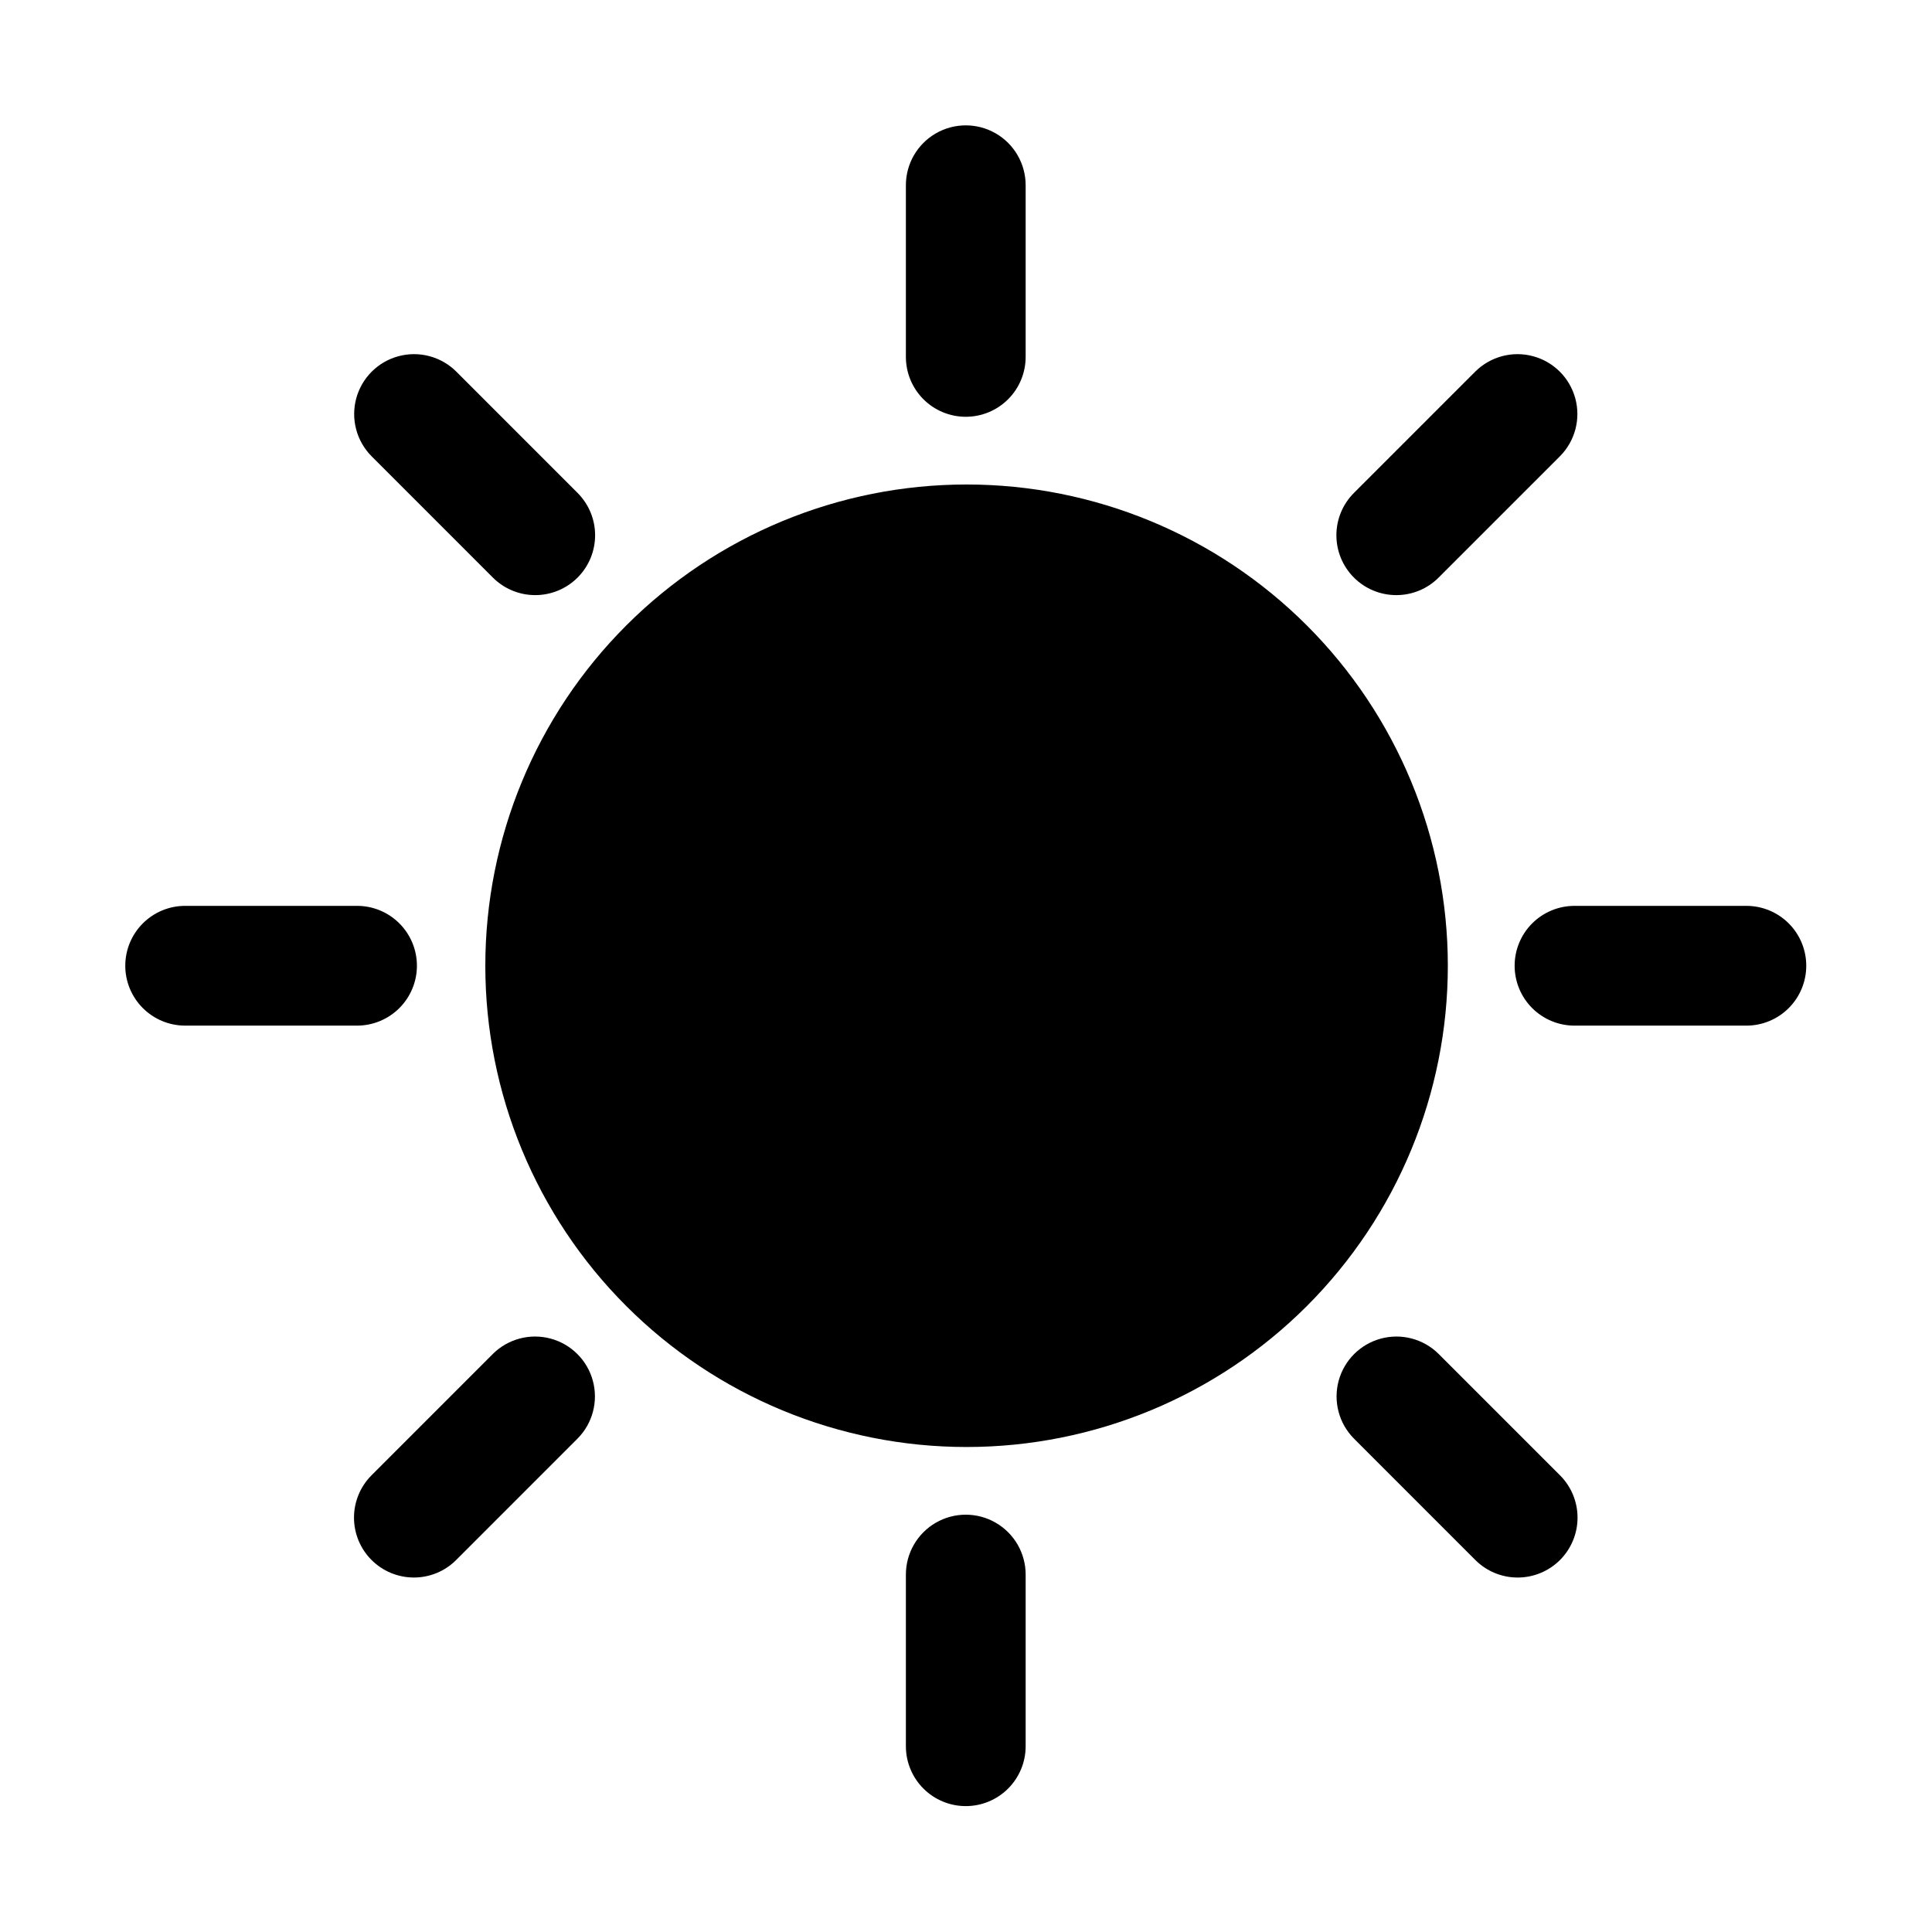
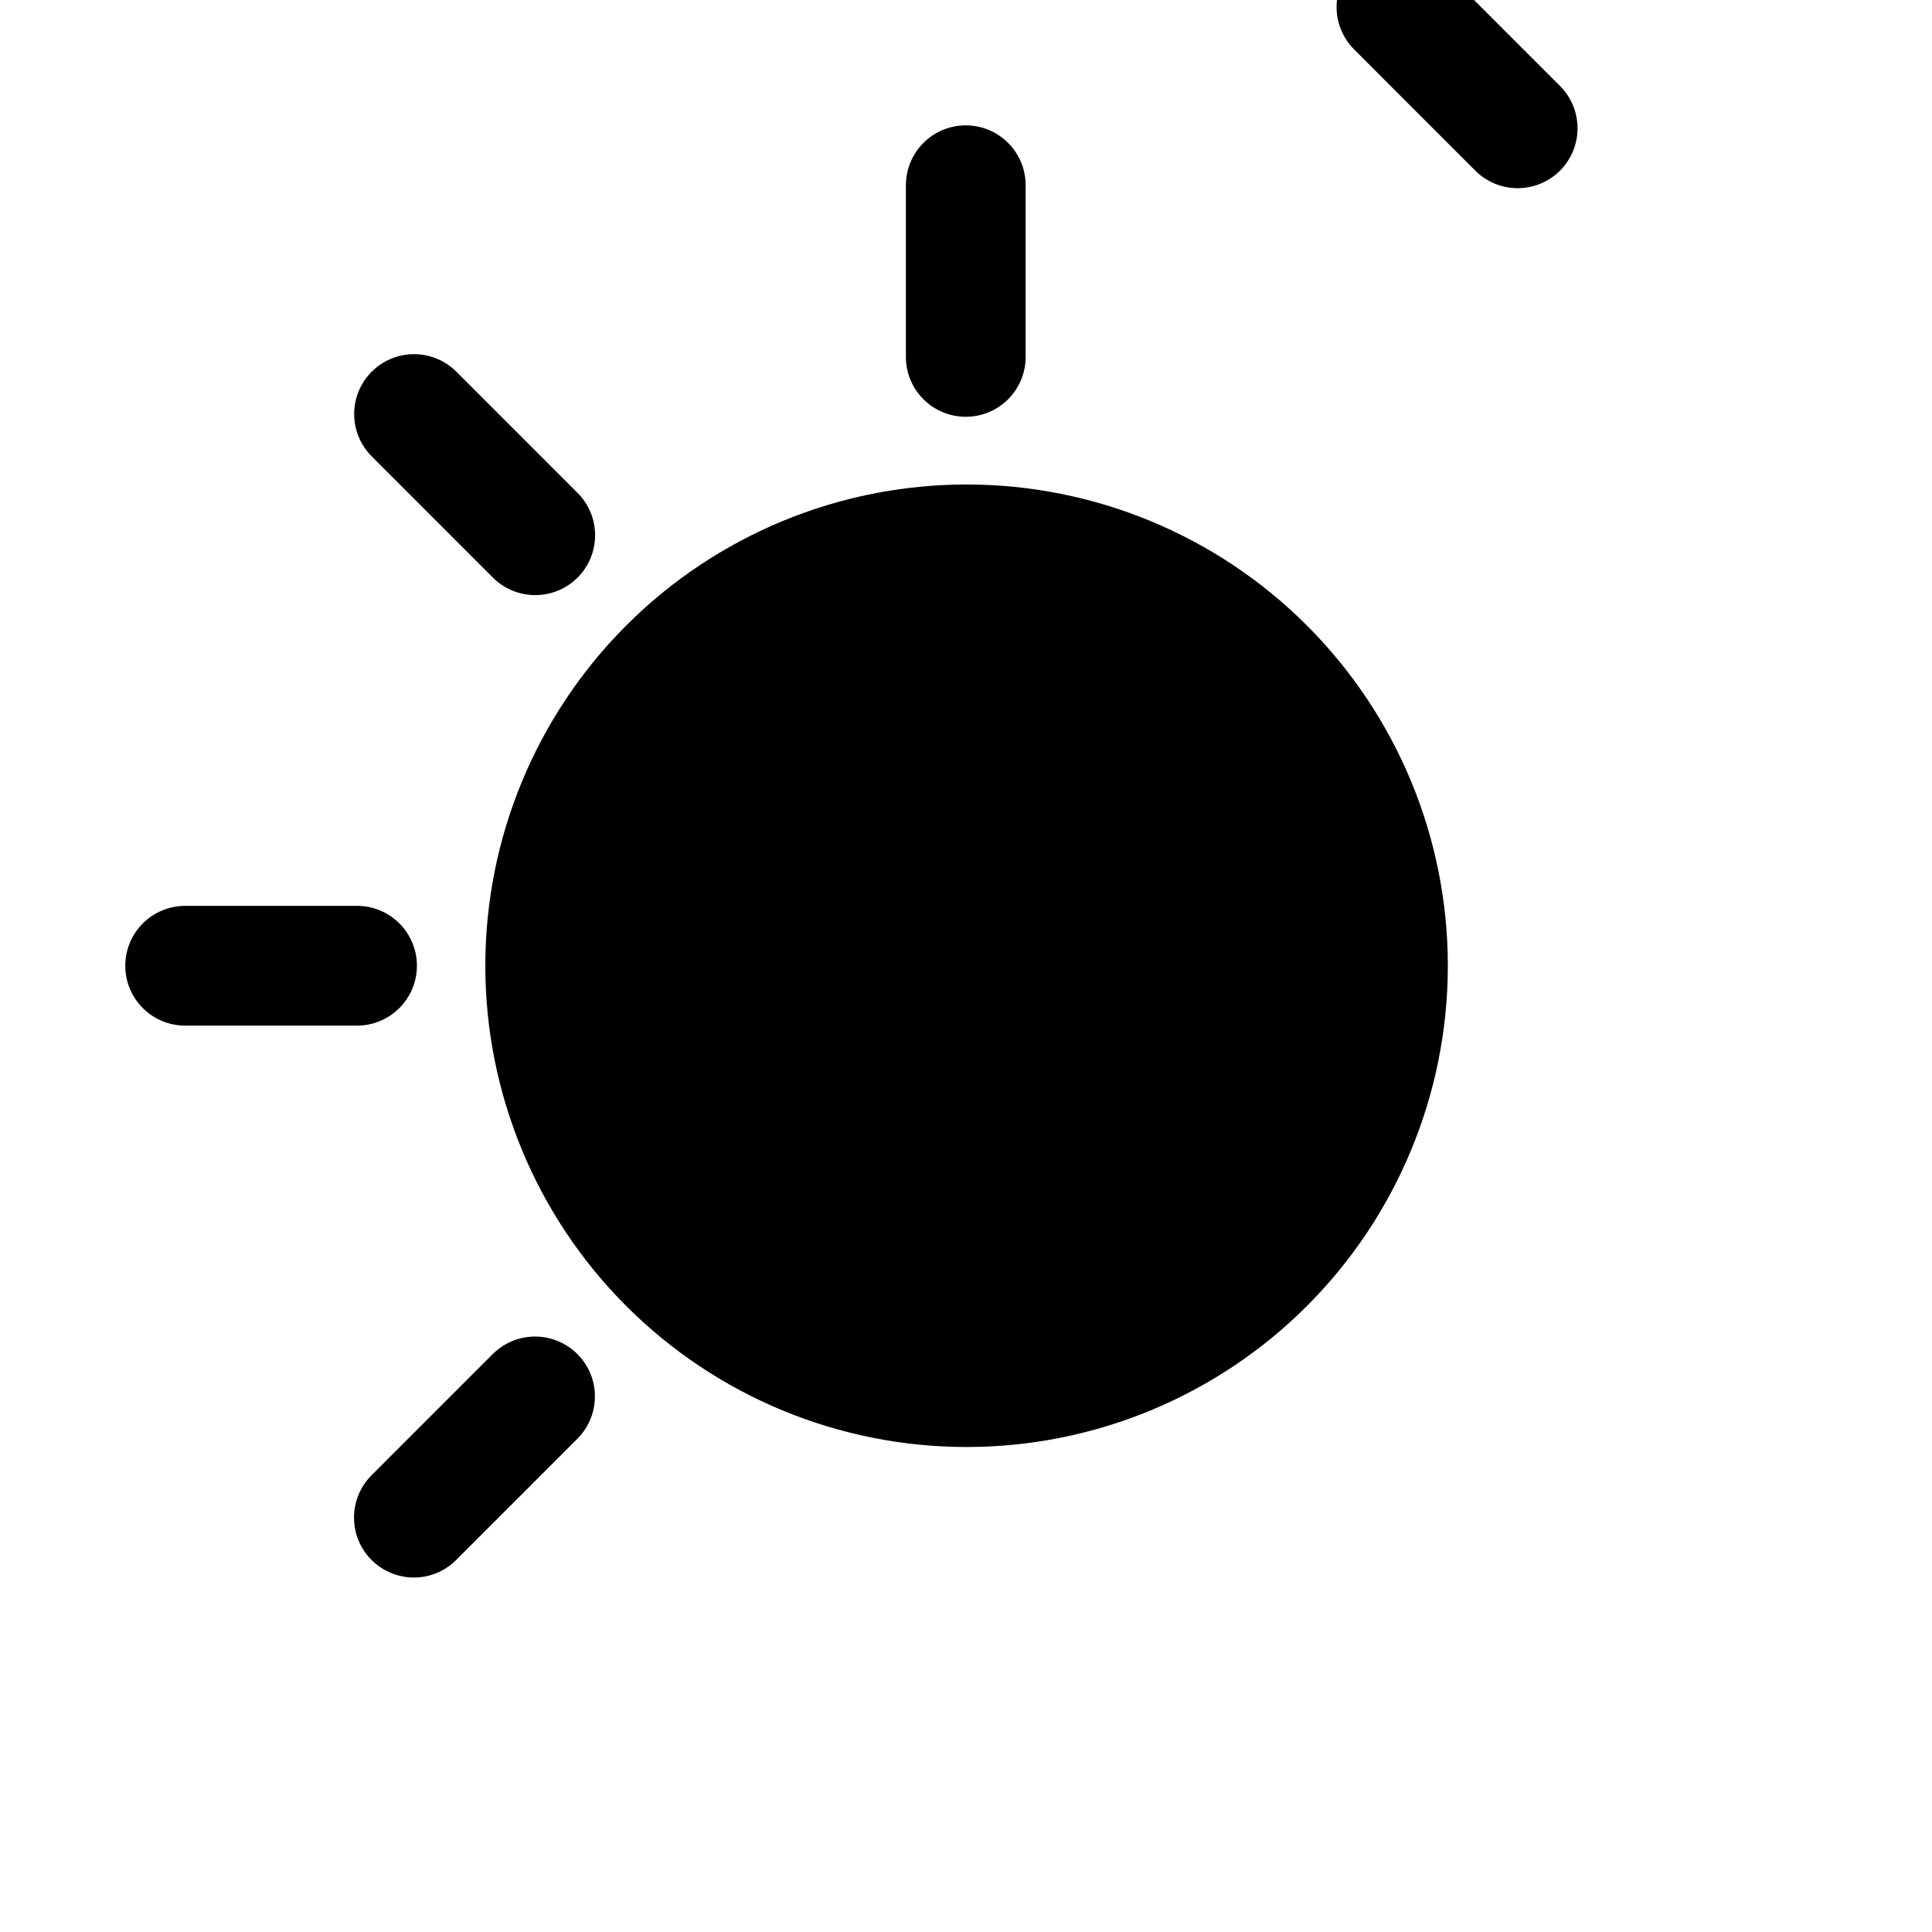
<svg xmlns="http://www.w3.org/2000/svg" fill="#000000" width="800px" height="800px" version="1.1" viewBox="144 144 512 512">
-   <path d="m238.59 415.8h-45.492c-4.215 0.008-8.258-1.664-11.238-4.641-2.984-2.977-4.66-7.016-4.66-11.23 0-4.211 1.676-8.254 4.66-11.23 2.981-2.977 7.023-4.644 11.238-4.637h45.492c4.215-0.008 8.258 1.66 11.238 4.637 2.984 2.977 4.66 7.019 4.66 11.23 0 4.215-1.676 8.254-4.66 11.23-2.981 2.977-7.023 4.648-11.238 4.641zm47.254-114.09c-4.211 0.004-8.246-1.664-11.223-4.641l-32.164-32.172c-3.981-4.016-5.523-9.844-4.055-15.305 1.473-5.457 5.734-9.723 11.195-11.191 5.457-1.473 11.285 0.074 15.301 4.055l32.164 32.172c2.977 2.977 4.648 7.012 4.648 11.219 0 4.207-1.672 8.246-4.648 11.219-2.977 2.977-7.012 4.644-11.219 4.644zm-32.164 260.35c-4.211-0.004-8.246-1.676-11.219-4.648-2.977-2.977-4.648-7.012-4.648-11.223 0-4.207 1.672-8.242 4.644-11.219l32.164-32.172c4.016-3.981 9.844-5.527 15.301-4.055 5.461 1.469 9.723 5.734 11.195 11.191 1.469 5.461-0.074 11.289-4.055 15.301l-32.164 32.172c-2.973 2.984-7.012 4.656-11.219 4.652zm274.01-162.13c0 33.824-13.438 66.266-37.355 90.184-23.918 23.918-56.359 37.355-90.184 37.355-33.824 0-66.266-13.438-90.184-37.355s-37.352-56.359-37.352-90.184 13.434-66.266 37.352-90.18c23.918-23.918 56.359-37.355 90.184-37.355 33.824 0 66.266 13.438 90.184 37.355 23.918 23.914 37.355 56.355 37.355 90.18zm-127.75-145.48c-4.211 0-8.246-1.672-11.223-4.648-2.977-2.977-4.648-7.012-4.648-11.223v-45.488c0-5.672 3.027-10.91 7.934-13.746 4.91-2.832 10.961-2.832 15.871 0 4.91 2.836 7.934 8.074 7.934 13.746v45.492-0.004c0 4.211-1.672 8.246-4.644 11.223-2.977 2.977-7.016 4.648-11.223 4.648zm0 368.19v-0.004c-4.211 0-8.246-1.672-11.223-4.648s-4.648-7.012-4.648-11.219v-45.492c0-5.668 3.027-10.906 7.934-13.742 4.91-2.836 10.961-2.836 15.871 0s7.934 8.074 7.934 13.742v45.492c0 4.207-1.672 8.242-4.648 11.219-2.977 2.977-7.012 4.648-11.219 4.648zm114.09-320.93c-4.211 0-8.246-1.668-11.223-4.644-2.977-2.977-4.648-7.012-4.648-11.219 0-4.207 1.672-8.246 4.648-11.219l32.172-32.172c4.016-3.981 9.844-5.527 15.305-4.055 5.457 1.469 9.723 5.734 11.191 11.191 1.473 5.461-0.074 11.289-4.055 15.301l-32.172 32.172v0.004c-2.973 2.981-7.012 4.648-11.219 4.641zm32.164 260.35h-0.004c-4.207 0.004-8.246-1.672-11.219-4.652l-32.164-32.172c-3.981-4.012-5.523-9.84-4.055-15.301 1.473-5.457 5.734-9.723 11.195-11.191 5.457-1.473 11.285 0.074 15.301 4.055l32.172 32.172c2.977 2.977 4.648 7.012 4.644 11.223 0 4.211-1.672 8.246-4.648 11.223-2.977 2.973-7.016 4.644-11.227 4.644zm60.586-146.26h-45.488c-4.215 0.008-8.258-1.664-11.242-4.641-2.981-2.977-4.656-7.016-4.656-11.23 0-4.211 1.676-8.254 4.656-11.23 2.984-2.977 7.027-4.644 11.242-4.637h45.492-0.004c4.215-0.008 8.258 1.66 11.242 4.637 2.981 2.977 4.656 7.019 4.656 11.23 0 4.215-1.676 8.254-4.656 11.23-2.984 2.977-7.027 4.648-11.242 4.641z" />
+   <path d="m238.59 415.8h-45.492c-4.215 0.008-8.258-1.664-11.238-4.641-2.984-2.977-4.66-7.016-4.66-11.23 0-4.211 1.676-8.254 4.66-11.23 2.981-2.977 7.023-4.644 11.238-4.637h45.492c4.215-0.008 8.258 1.66 11.238 4.637 2.984 2.977 4.66 7.019 4.66 11.23 0 4.215-1.676 8.254-4.66 11.23-2.981 2.977-7.023 4.648-11.238 4.641zm47.254-114.09c-4.211 0.004-8.246-1.664-11.223-4.641l-32.164-32.172c-3.981-4.016-5.523-9.844-4.055-15.305 1.473-5.457 5.734-9.723 11.195-11.191 5.457-1.473 11.285 0.074 15.301 4.055l32.164 32.172c2.977 2.977 4.648 7.012 4.648 11.219 0 4.207-1.672 8.246-4.648 11.219-2.977 2.977-7.012 4.644-11.219 4.644zm-32.164 260.35c-4.211-0.004-8.246-1.676-11.219-4.648-2.977-2.977-4.648-7.012-4.648-11.223 0-4.207 1.672-8.242 4.644-11.219l32.164-32.172c4.016-3.981 9.844-5.527 15.301-4.055 5.461 1.469 9.723 5.734 11.195 11.191 1.469 5.461-0.074 11.289-4.055 15.301l-32.164 32.172c-2.973 2.984-7.012 4.656-11.219 4.652zm274.01-162.13c0 33.824-13.438 66.266-37.355 90.184-23.918 23.918-56.359 37.355-90.184 37.355-33.824 0-66.266-13.438-90.184-37.355s-37.352-56.359-37.352-90.184 13.434-66.266 37.352-90.18c23.918-23.918 56.359-37.355 90.184-37.355 33.824 0 66.266 13.438 90.184 37.355 23.918 23.914 37.355 56.355 37.355 90.18zm-127.75-145.48c-4.211 0-8.246-1.672-11.223-4.648-2.977-2.977-4.648-7.012-4.648-11.223v-45.488c0-5.672 3.027-10.91 7.934-13.746 4.91-2.832 10.961-2.832 15.871 0 4.91 2.836 7.934 8.074 7.934 13.746v45.492-0.004c0 4.211-1.672 8.246-4.644 11.223-2.977 2.977-7.016 4.648-11.223 4.648zv-0.004c-4.211 0-8.246-1.672-11.223-4.648s-4.648-7.012-4.648-11.219v-45.492c0-5.668 3.027-10.906 7.934-13.742 4.91-2.836 10.961-2.836 15.871 0s7.934 8.074 7.934 13.742v45.492c0 4.207-1.672 8.242-4.648 11.219-2.977 2.977-7.012 4.648-11.219 4.648zm114.09-320.93c-4.211 0-8.246-1.668-11.223-4.644-2.977-2.977-4.648-7.012-4.648-11.219 0-4.207 1.672-8.246 4.648-11.219l32.172-32.172c4.016-3.981 9.844-5.527 15.305-4.055 5.457 1.469 9.723 5.734 11.191 11.191 1.473 5.461-0.074 11.289-4.055 15.301l-32.172 32.172v0.004c-2.973 2.981-7.012 4.648-11.219 4.641zm32.164 260.35h-0.004c-4.207 0.004-8.246-1.672-11.219-4.652l-32.164-32.172c-3.981-4.012-5.523-9.84-4.055-15.301 1.473-5.457 5.734-9.723 11.195-11.191 5.457-1.473 11.285 0.074 15.301 4.055l32.172 32.172c2.977 2.977 4.648 7.012 4.644 11.223 0 4.211-1.672 8.246-4.648 11.223-2.977 2.973-7.016 4.644-11.227 4.644zm60.586-146.26h-45.488c-4.215 0.008-8.258-1.664-11.242-4.641-2.981-2.977-4.656-7.016-4.656-11.23 0-4.211 1.676-8.254 4.656-11.23 2.984-2.977 7.027-4.644 11.242-4.637h45.492-0.004c4.215-0.008 8.258 1.66 11.242 4.637 2.981 2.977 4.656 7.019 4.656 11.23 0 4.215-1.676 8.254-4.656 11.23-2.984 2.977-7.027 4.648-11.242 4.641z" />
</svg>